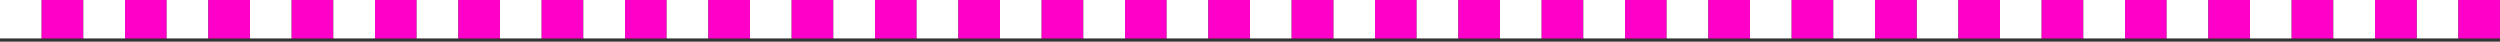
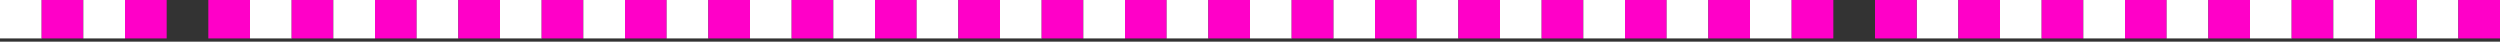
<svg xmlns="http://www.w3.org/2000/svg" width="600" height="10" viewBox="0 0 600 10" fill="none">
  <rect x="0" y="0" width="600" height="10" fill="#333333" stroke="none" />
  <rect width="10" height="9.22" transform="matrix(-1 0 0 1 10 0)" fill="white" />
  <rect width="10" height="9.22" transform="matrix(-1 0 0 1 130 0)" fill="white" />
  <rect width="10" height="9.22" transform="matrix(-1 0 0 1 20 0)" fill="#FF00C8" />
  <rect width="10" height="9.22" transform="matrix(-1 0 0 1 140 0)" fill="#FF00C8" />
  <rect width="10" height="9.22" transform="matrix(-1 0 0 1 30 0)" fill="white" />
  <rect width="10" height="9.22" transform="matrix(-1 0 0 1 150 0)" fill="white" />
  <rect width="10" height="9.22" transform="matrix(-1 0 0 1 40 0)" fill="#FF00C8" />
  <rect width="10" height="9.22" transform="matrix(-1 0 0 1 160 0)" fill="#FF00C8" />
-   <rect width="10" height="9.22" transform="matrix(-1 0 0 1 50 0)" fill="white" />
  <rect width="10" height="9.22" transform="matrix(-1 0 0 1 170 0)" fill="white" />
  <rect width="10" height="9.22" transform="matrix(-1 0 0 1 250 0)" fill="white" />
  <rect width="10" height="9.22" transform="matrix(-1 0 0 1 60 0)" fill="#FF00C8" />
  <rect width="10" height="9.22" transform="matrix(-1 0 0 1 180 0)" fill="#FF00C8" />
  <rect width="10" height="9.22" transform="matrix(-1 0 0 1 260 0)" fill="#FF00C8" />
  <rect width="10" height="9.22" transform="matrix(-1 0 0 1 70 0)" fill="white" />
  <rect width="10" height="9.22" transform="matrix(-1 0 0 1 190 0)" fill="white" />
  <rect width="10" height="9.22" transform="matrix(-1 0 0 1 270 0)" fill="white" />
  <rect width="10" height="9.22" transform="matrix(-1 0 0 1 80 0)" fill="#FF00C8" />
  <rect width="10" height="9.22" transform="matrix(-1 0 0 1 200 0)" fill="#FF00C8" />
  <rect width="10" height="9.22" transform="matrix(-1 0 0 1 280 0)" fill="#FF00C8" />
  <rect width="10" height="9.22" transform="matrix(-1 0 0 1 90 0)" fill="white" />
  <rect width="10" height="9.22" transform="matrix(-1 0 0 1 210 0)" fill="white" />
  <rect width="10" height="9.22" transform="matrix(-1 0 0 1 290 0)" fill="white" />
  <rect width="10" height="9.22" transform="matrix(-1 0 0 1 330 0)" fill="white" />
  <rect width="10" height="9.22" transform="matrix(-1 0 0 1 100 0)" fill="#FF00C8" />
  <rect width="10" height="9.22" transform="matrix(-1 0 0 1 220 0)" fill="#FF00C8" />
  <rect width="10" height="9.22" transform="matrix(-1 0 0 1 300 0)" fill="#FF00C8" />
  <rect width="10" height="9.22" transform="matrix(-1 0 0 1 340 0)" fill="#FF00C8" />
  <rect width="10" height="9.22" transform="matrix(-1 0 0 1 110 0)" fill="white" />
  <rect width="10" height="9.22" transform="matrix(-1 0 0 1 230 0)" fill="white" />
  <rect width="10" height="9.22" transform="matrix(-1 0 0 1 310 0)" fill="white" />
  <rect width="10" height="9.22" transform="matrix(-1 0 0 1 350 0)" fill="white" />
  <rect width="10" height="9.22" transform="matrix(-1 0 0 1 120 0)" fill="#FF00C8" />
  <rect width="10" height="9.22" transform="matrix(-1 0 0 1 240 0)" fill="#FF00C8" />
  <rect width="10" height="9.22" transform="matrix(-1 0 0 1 320 0)" fill="#FF00C8" />
  <rect width="10" height="9.22" transform="matrix(-1 0 0 1 470 0)" fill="white" />
  <rect width="10" height="9.22" transform="matrix(-1 0 0 1 360 0)" fill="#FF00C8" />
  <rect width="10" height="9.22" transform="matrix(-1 0 0 1 480 0)" fill="#FF00C8" />
  <rect width="10" height="9.22" transform="matrix(-1 0 0 1 370 0)" fill="white" />
  <rect width="10" height="9.22" transform="matrix(-1 0 0 1 490 0)" fill="white" />
  <rect width="10" height="9.22" transform="matrix(-1 0 0 1 380 0)" fill="#FF00C8" />
  <rect width="10" height="9.22" transform="matrix(-1 0 0 1 500 0)" fill="#FF00C8" />
  <rect width="10" height="9.22" transform="matrix(-1 0 0 1 390 0)" fill="white" />
  <rect width="10" height="9.22" transform="matrix(-1 0 0 1 510 0)" fill="white" />
  <rect width="10" height="9.22" transform="matrix(-1 0 0 1 590 0)" fill="white" />
  <rect width="10" height="9.22" transform="matrix(-1 0 0 1 400 0)" fill="#FF00C8" />
  <rect width="10" height="9.22" transform="matrix(-1 0 0 1 520 0)" fill="#FF00C8" />
  <rect width="10" height="9.22" transform="matrix(-1 0 0 1 600 0)" fill="#FF00C8" />
  <rect width="10" height="9.22" transform="matrix(-1 0 0 1 410 0)" fill="white" />
  <rect width="10" height="9.22" transform="matrix(-1 0 0 1 530 0)" fill="white" />
  <rect width="10" height="9.22" transform="matrix(-1 0 0 1 420 0)" fill="#FF00C8" />
  <rect width="10" height="9.22" transform="matrix(-1 0 0 1 540 0)" fill="#FF00C8" />
  <rect width="10" height="9.22" transform="matrix(-1 0 0 1 430 0)" fill="white" />
  <rect width="10" height="9.22" transform="matrix(-1 0 0 1 550 0)" fill="white" />
  <rect width="10" height="9.22" transform="matrix(-1 0 0 1 440 0)" fill="#FF00C8" />
  <rect width="10" height="9.22" transform="matrix(-1 0 0 1 560 0)" fill="#FF00C8" />
-   <rect width="10" height="9.22" transform="matrix(-1 0 0 1 450 0)" fill="white" />
  <rect width="10" height="9.22" transform="matrix(-1 0 0 1 570 0)" fill="white" />
  <rect width="10" height="9.22" transform="matrix(-1 0 0 1 460 0)" fill="#FF00C8" />
  <rect width="10" height="9.22" transform="matrix(-1 0 0 1 580 0)" fill="#FF00C8" />
</svg>